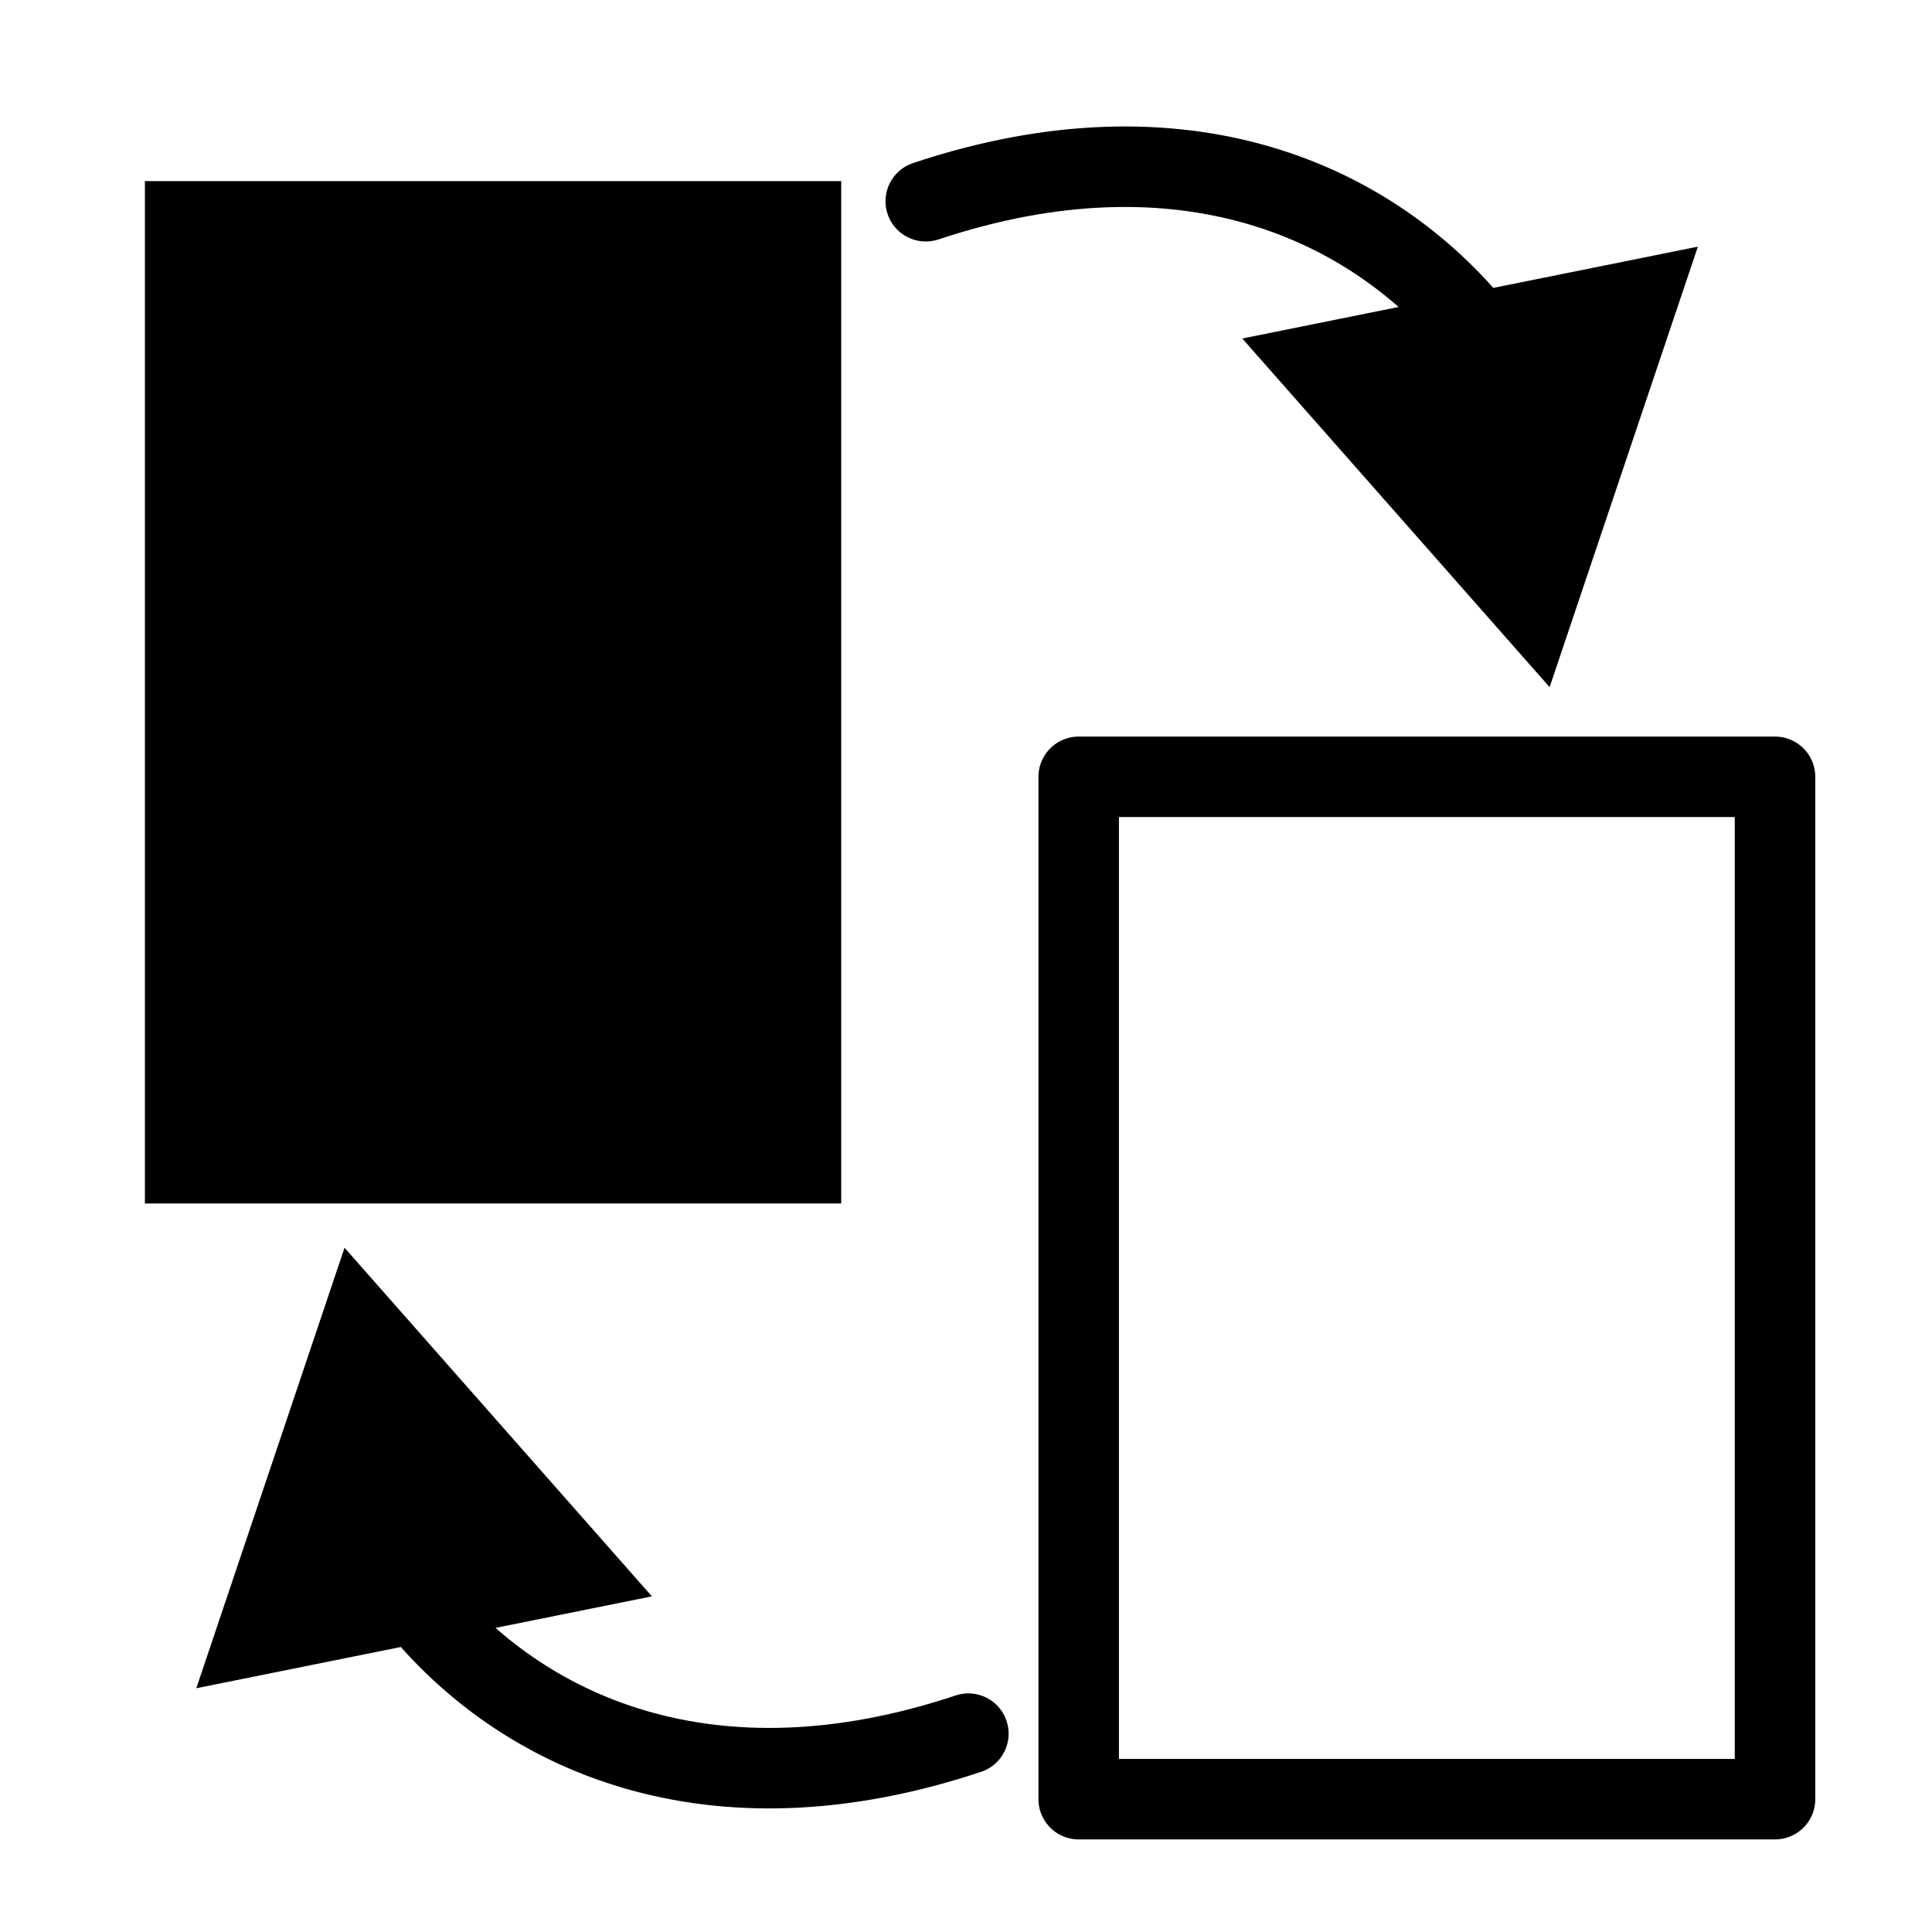
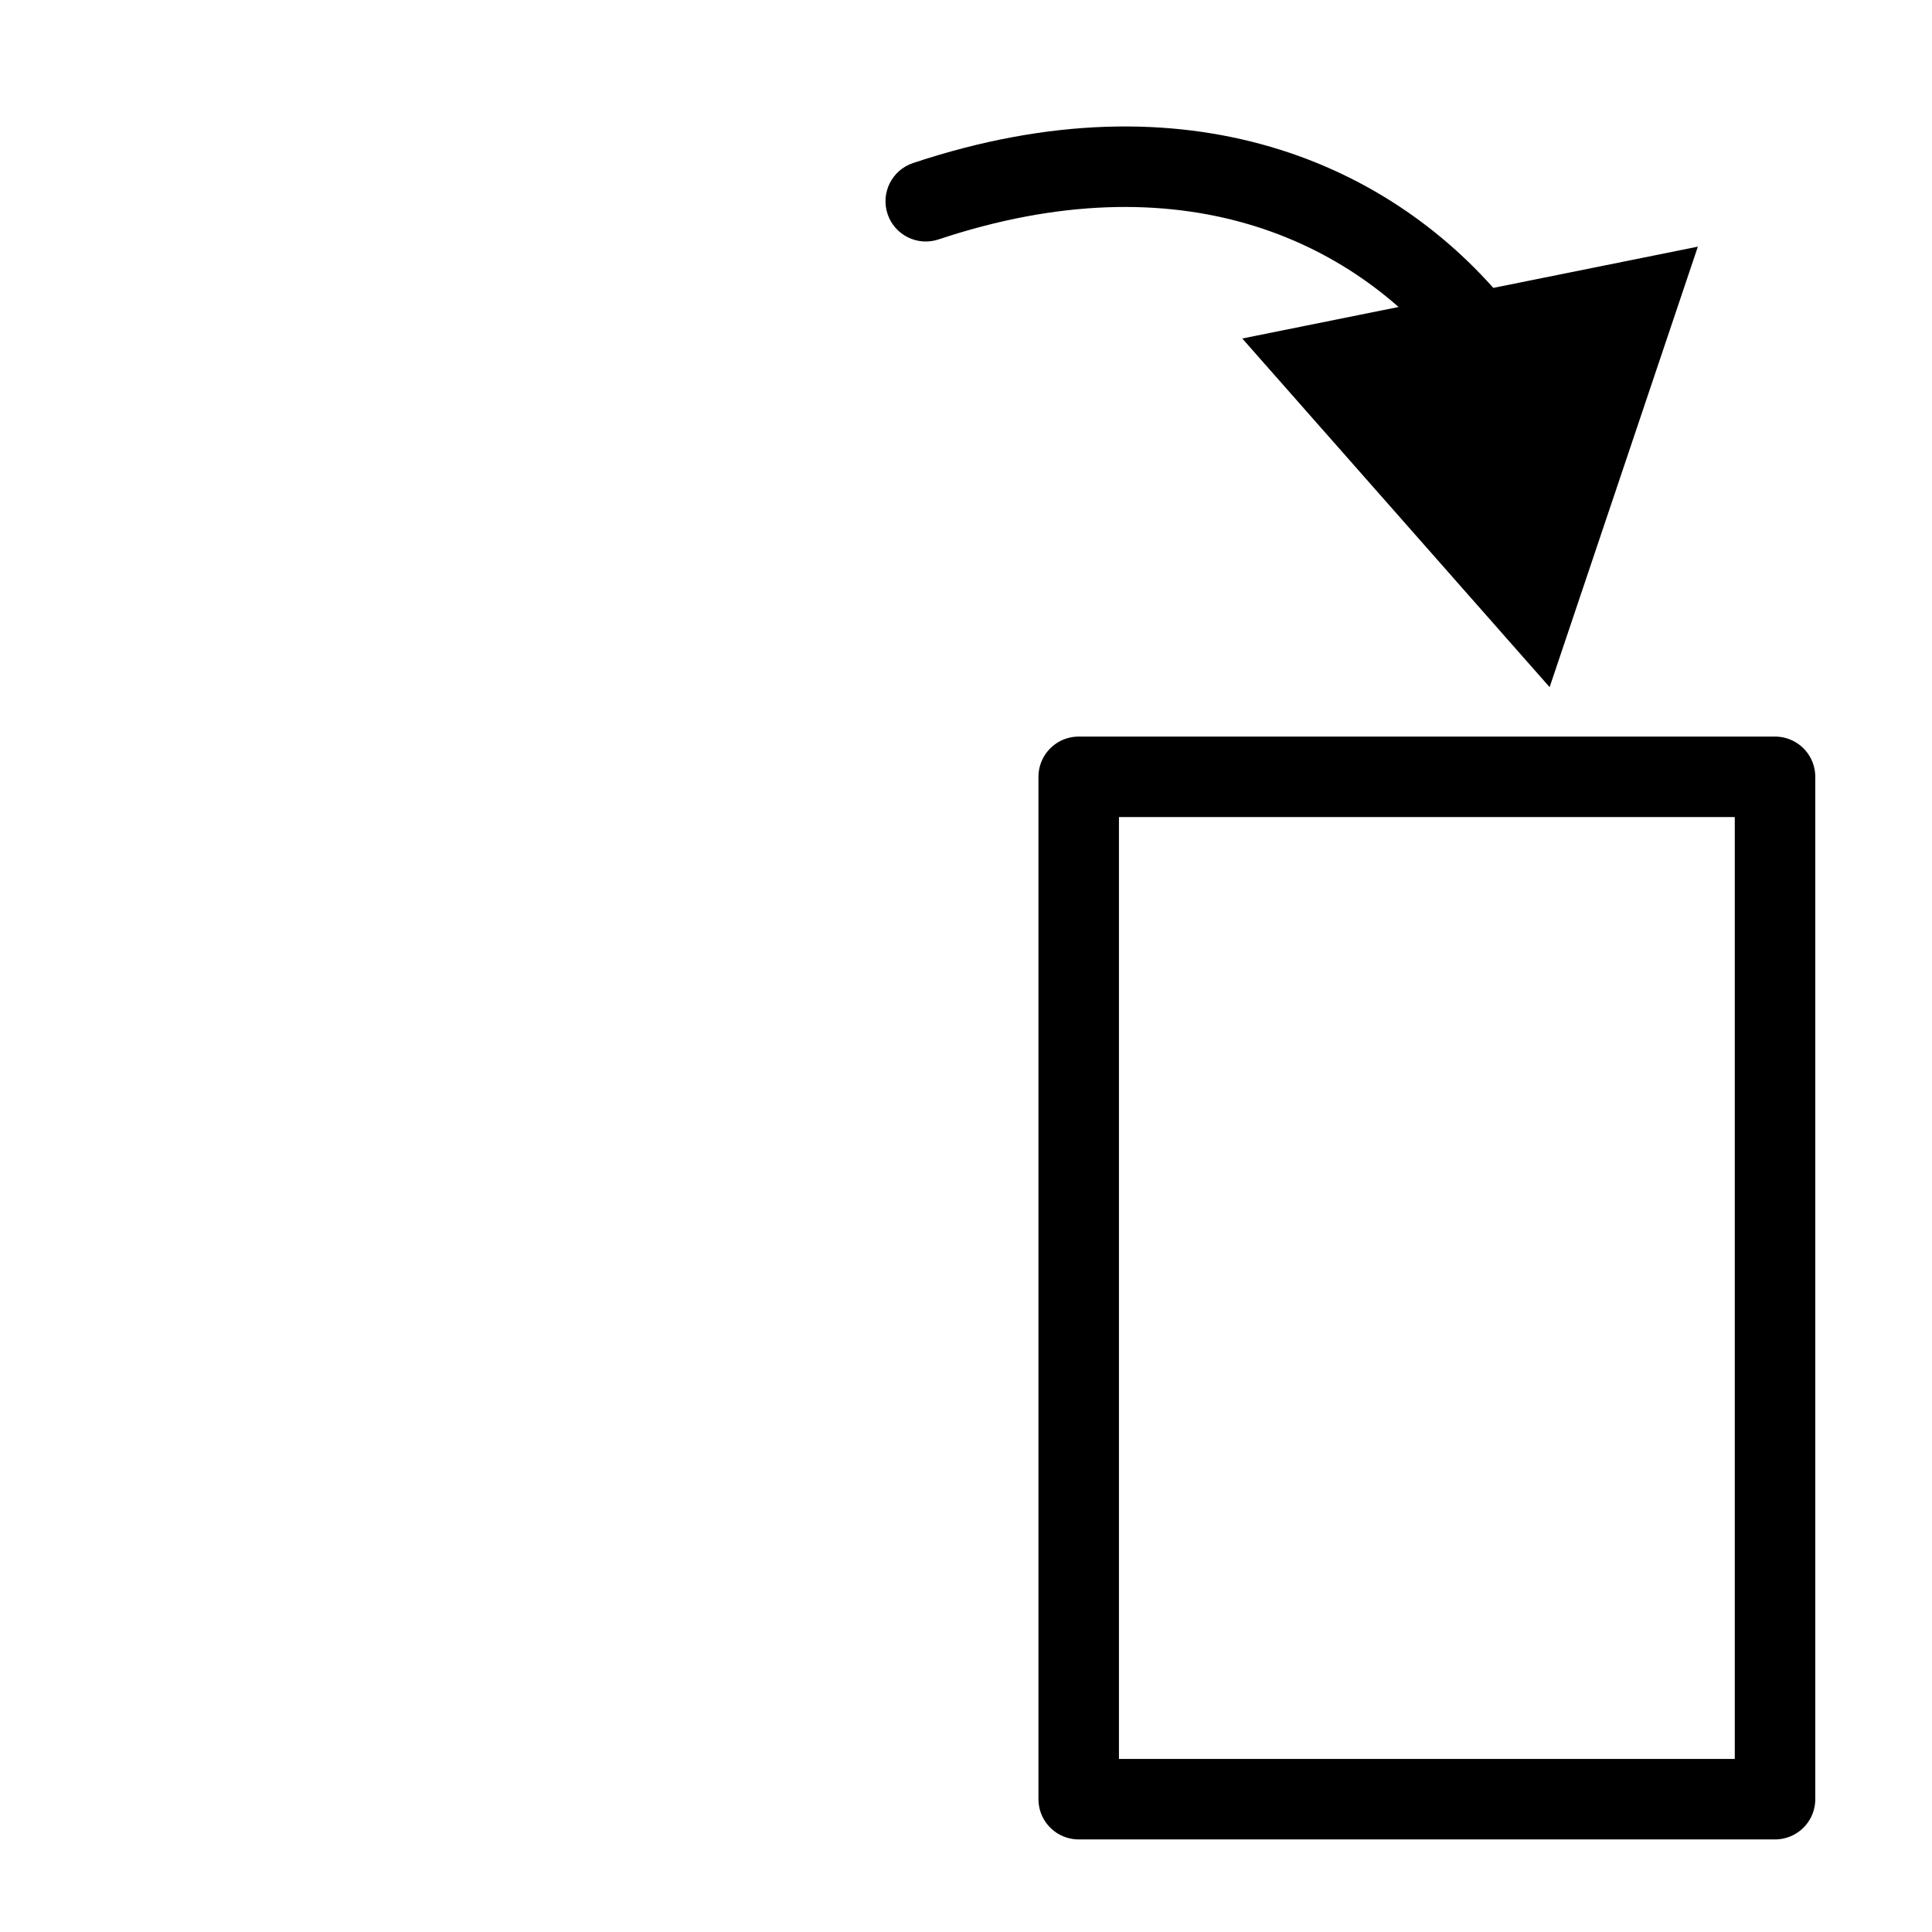
<svg xmlns="http://www.w3.org/2000/svg" width="48" height="48" viewBox="0 0 48 48" fill="none">
-   <path d="M20.9 4.5H3.6V29.9H20.9V4.5Z" fill="black" />
  <path d="M44.1 19.3H26.8V44.7H44.1V19.3Z" stroke="black" stroke-width="2" stroke-miterlimit="10" stroke-linejoin="round" />
  <path d="M22.684 4.051C22.16 4.226 21.877 4.792 22.051 5.316C22.226 5.84 22.792 6.123 23.316 5.949L23 5L22.684 4.051ZM38.5 17.072L42.183 6.128L30.864 8.41L38.5 17.072ZM23 5L23.316 5.949C29.337 3.942 33.601 5.965 35.941 8.877L36.721 8.25L37.5 7.624C34.634 4.058 29.496 1.781 22.684 4.051L23 5Z" fill="black" />
-   <path d="M24.376 44.02C24.9 43.846 25.183 43.279 25.008 42.756C24.834 42.232 24.267 41.949 23.744 42.123L24.06 43.072L24.376 44.02ZM8.56 31L4.877 41.944L16.196 39.661L8.56 31ZM24.06 43.072L23.744 42.123C17.722 44.13 13.459 42.107 11.118 39.195L10.339 39.822L9.559 40.448C12.425 44.014 17.564 46.291 24.376 44.02L24.06 43.072Z" fill="black" />
</svg>